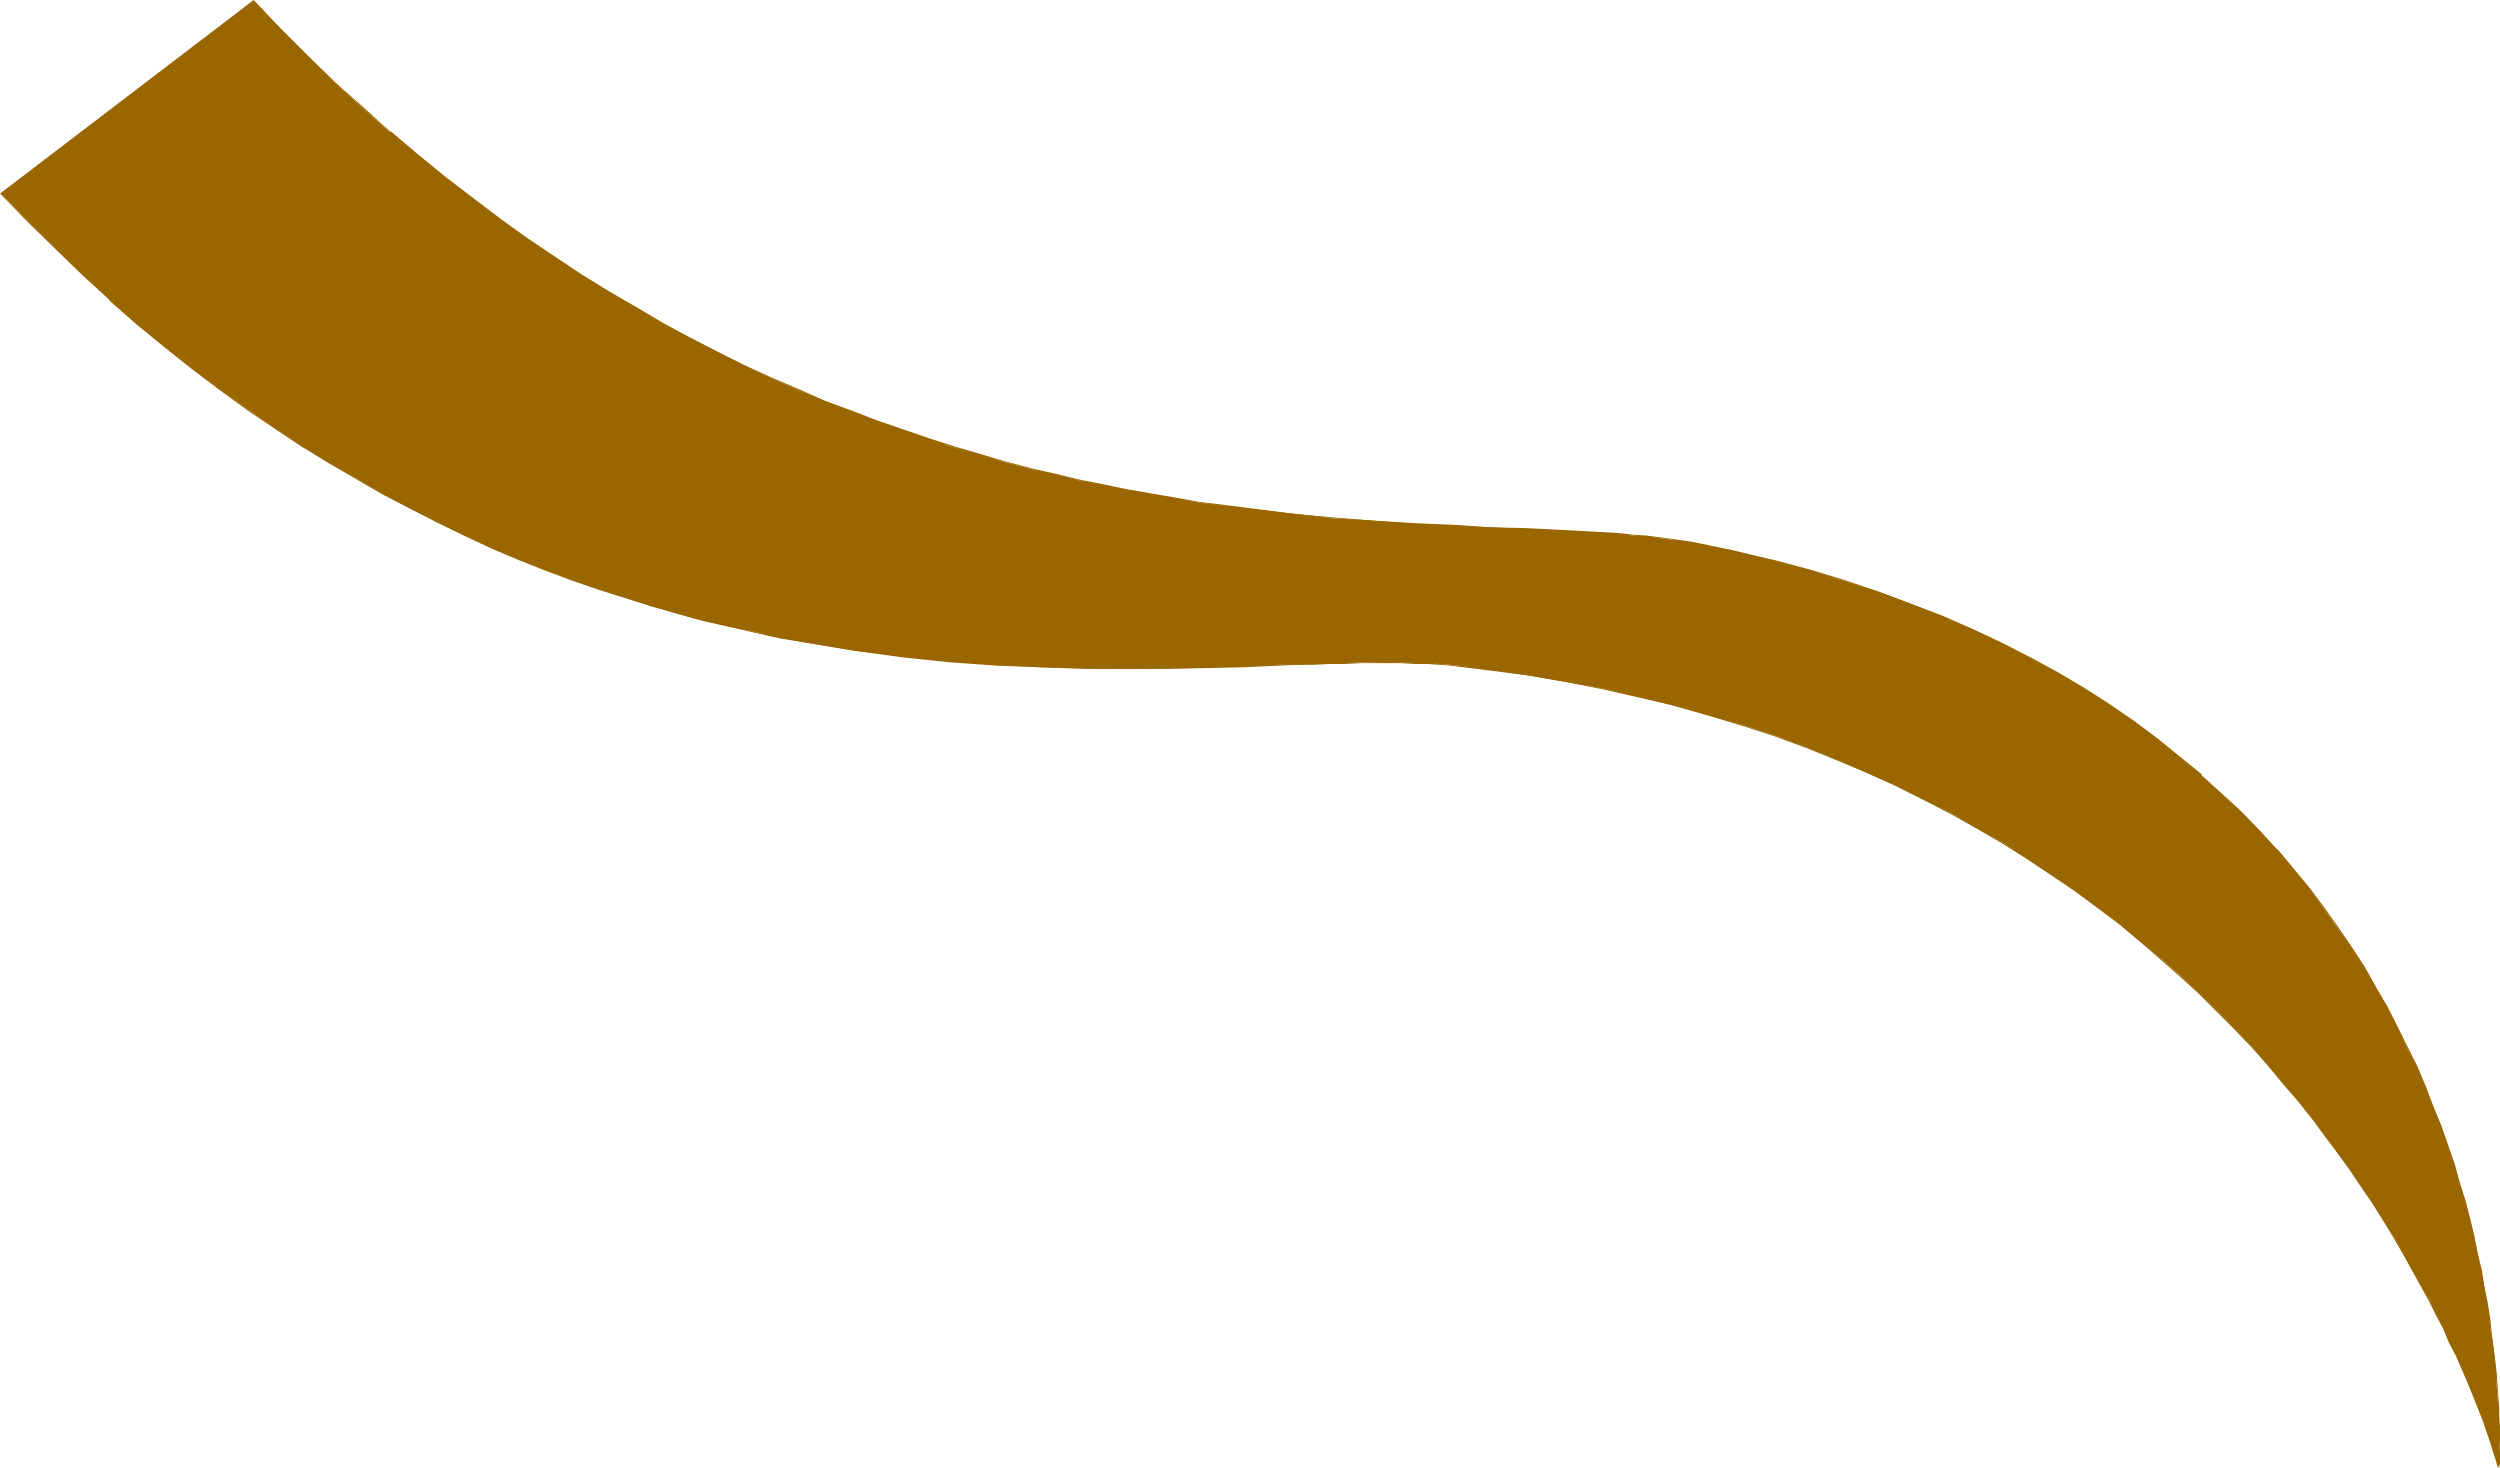
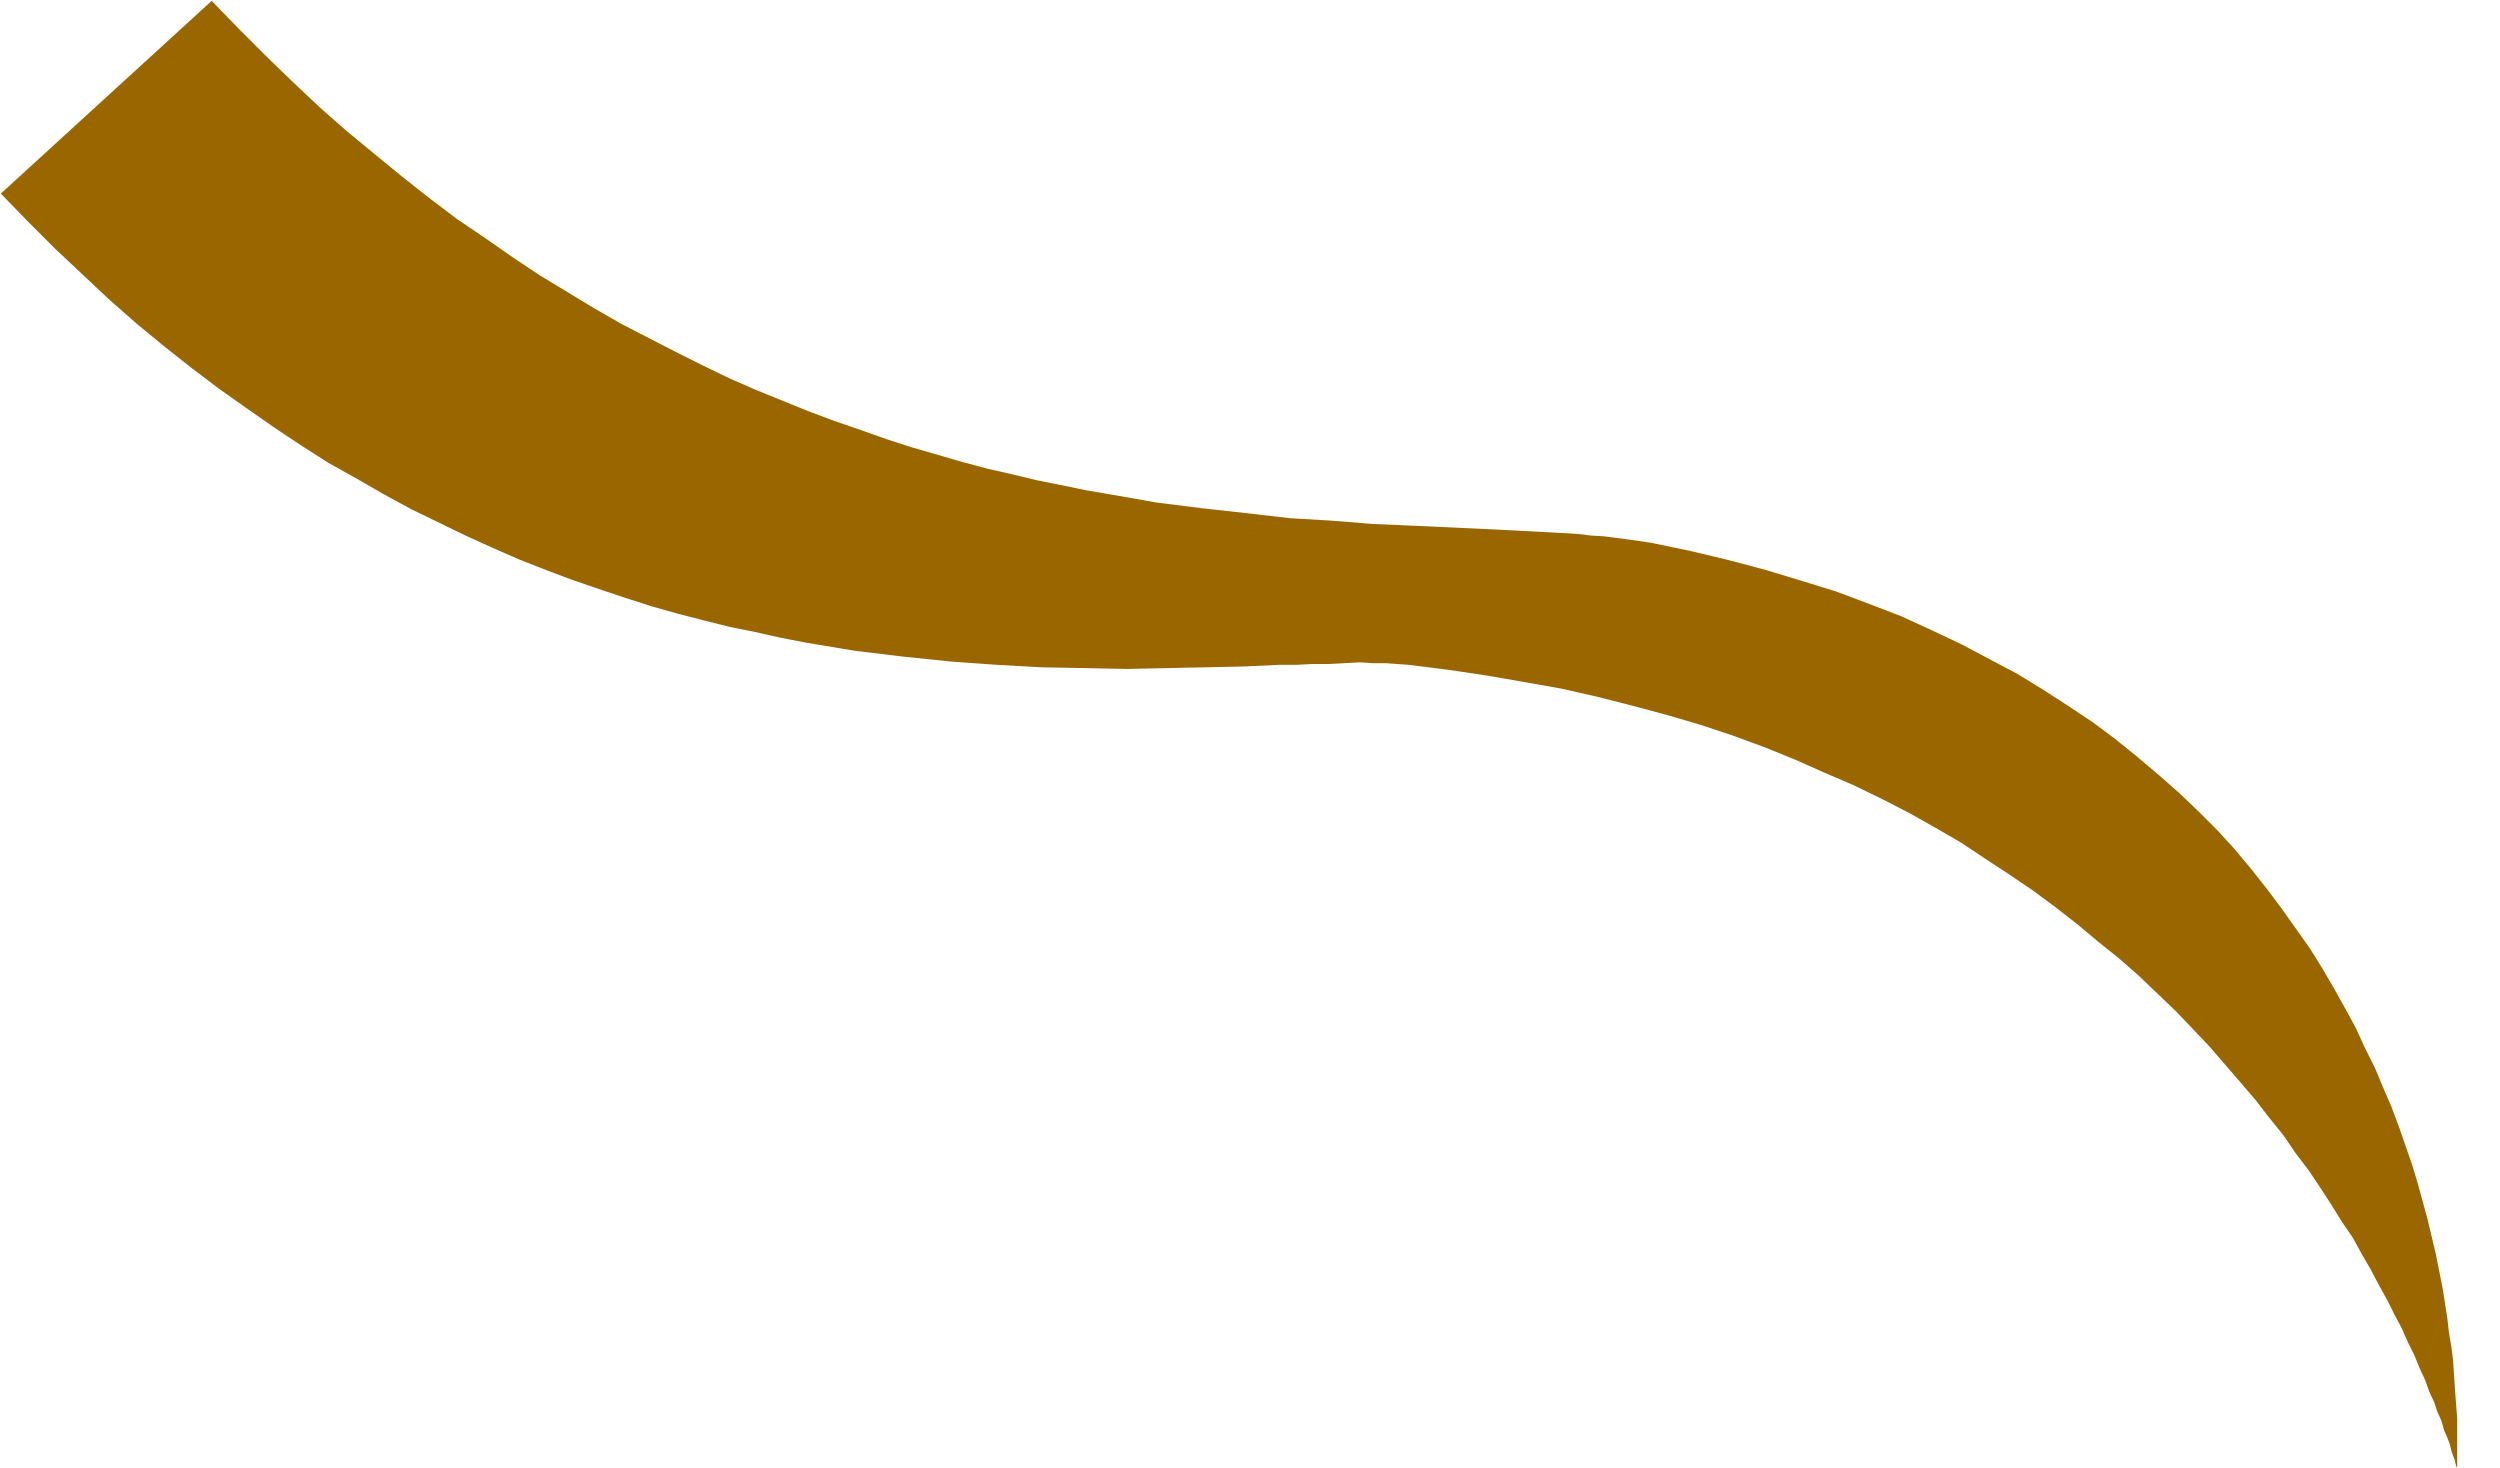
<svg xmlns="http://www.w3.org/2000/svg" xmlns:ns1="http://sodipodi.sourceforge.net/DTD/sodipodi-0.dtd" xmlns:ns2="http://www.inkscape.org/namespaces/inkscape" version="1.0" width="129.766mm" height="76.199mm" id="svg2" ns1:docname="Stroke 64.wmf">
  <ns1:namedview id="namedview2" pagecolor="#ffffff" bordercolor="#000000" borderopacity="0.25" ns2:showpageshadow="2" ns2:pageopacity="0.0" ns2:pagecheckerboard="0" ns2:deskcolor="#d1d1d1" ns2:document-units="mm" />
  <defs id="defs1">
    <pattern id="WMFhbasepattern" patternUnits="userSpaceOnUse" width="6" height="6" x="0" y="0" />
  </defs>
-   <path style="fill:#996600;fill-opacity:1;fill-rule:evenodd;stroke:none" d="m 0.162,37.979 5.333,5.495 5.333,5.333 5.333,5.01 5.333,5.01 5.333,4.687 5.494,4.525 5.333,4.202 5.333,4.04 5.494,3.879 5.333,3.717 5.333,3.556 5.333,3.394 5.494,3.071 5.333,3.071 5.333,2.909 5.333,2.586 5.333,2.586 5.333,2.424 5.171,2.263 5.333,2.101 5.171,1.939 5.171,1.778 5.333,1.778 5.01,1.616 5.171,1.455 5.01,1.293 5.171,1.293 4.848,0.97 5.01,1.131 5.01,0.97 9.696,1.616 9.373,1.131 4.686,0.485 4.686,0.485 9.05,0.646 8.726,0.485 8.565,0.162 8.242,0.162 7.918,-0.162 7.757,-0.162 7.272,-0.162 6.949,-0.323 h 3.394 l 3.232,-0.162 h 3.232 l 2.909,-0.162 3.07,-0.162 h 2.747 2.909 2.586 l 2.586,0.162 h 2.424 l 2.262,0.162 2.262,0.162 7.757,0.97 7.595,1.131 7.434,1.293 7.272,1.293 7.11,1.616 6.949,1.778 6.626,1.778 6.626,1.939 6.302,2.101 6.141,2.263 5.979,2.424 5.818,2.586 5.656,2.424 5.656,2.747 5.333,2.747 5.171,2.909 5.01,2.909 4.848,3.232 4.686,3.071 4.525,3.071 4.363,3.232 4.363,3.394 4.04,3.394 4.04,3.232 3.878,3.394 3.717,3.556 3.555,3.394 3.394,3.556 3.232,3.394 3.07,3.556 3.07,3.556 2.909,3.394 2.747,3.556 2.747,3.394 2.424,3.556 2.586,3.394 2.262,3.394 2.101,3.232 2.101,3.394 2.101,3.071 1.778,3.232 1.778,3.071 1.616,3.071 1.616,2.909 1.454,2.909 1.454,2.747 1.131,2.586 1.293,2.586 0.97,2.424 1.131,2.424 0.808,2.263 0.97,2.101 0.646,1.939 0.808,1.778 0.485,1.778 0.646,1.455 0.485,1.293 0.323,1.293 0.323,0.97 0.323,0.808 0.162,0.808 0.162,0.485 0.162,0.323 v 0 -0.323 -0.646 -1.616 -0.97 -1.293 -1.616 -1.616 -1.778 l -0.162,-1.939 -0.162,-2.101 -0.162,-2.263 -0.162,-2.424 -0.162,-2.586 -0.323,-2.586 -0.485,-2.747 -0.323,-2.909 -0.485,-3.071 -0.485,-3.071 -0.646,-3.232 -0.646,-3.232 -0.808,-3.394 -0.808,-3.394 -0.97,-3.556 -0.97,-3.556 -1.131,-3.717 -1.293,-3.717 -1.293,-3.717 -1.454,-3.879 -1.616,-3.717 -1.616,-3.879 -1.939,-3.879 -1.778,-3.879 -2.101,-3.879 -2.262,-4.04 -2.262,-3.879 -2.424,-3.879 -2.747,-3.879 -2.747,-3.879 -2.909,-3.879 -3.07,-3.879 -3.232,-3.879 -3.394,-3.717 -3.717,-3.717 -3.717,-3.556 -4.04,-3.556 -4.202,-3.556 -4.202,-3.394 -4.525,-3.394 -4.848,-3.232 -5.01,-3.232 -5.01,-3.071 -5.494,-2.909 -5.494,-2.909 -5.818,-2.747 -5.979,-2.747 -6.302,-2.424 -6.464,-2.424 -6.787,-2.101 -6.949,-2.101 -7.272,-1.939 -7.434,-1.778 -7.757,-1.616 -2.101,-0.323 -2.262,-0.323 -2.424,-0.323 -2.586,-0.323 -2.586,-0.162 -2.747,-0.323 -2.747,-0.162 -3.07,-0.162 -2.909,-0.162 -3.232,-0.162 -3.07,-0.162 -3.394,-0.162 -6.949,-0.323 -7.11,-0.323 -7.595,-0.323 -7.918,-0.646 -8.242,-0.485 -8.403,-0.97 -8.726,-0.97 -9.05,-1.131 -4.525,-0.808 -4.686,-0.808 -4.686,-0.808 -4.686,-0.97 -4.848,-0.97 -4.686,-1.131 -5.01,-1.131 -4.848,-1.293 -5.01,-1.455 -5.01,-1.455 -5.01,-1.616 -5.01,-1.778 -5.171,-1.778 -5.171,-1.939 -5.171,-2.101 -5.171,-2.101 -5.171,-2.263 -5.333,-2.586 -5.171,-2.586 -5.333,-2.747 -5.333,-2.747 -5.333,-3.071 -5.333,-3.232 -5.333,-3.232 -5.333,-3.556 -5.333,-3.717 -5.494,-3.717 -5.333,-4.04 -5.333,-4.202 -5.333,-4.364 -5.494,-4.525 -5.333,-4.687 -5.333,-5.01 -5.333,-5.172 -5.333,-5.333 -5.333,-5.495 z" id="path1" />
-   <path style="fill:#996600;fill-opacity:1;fill-rule:evenodd;stroke:none" d="m 0,37.979 5.494,5.657 5.333,5.172 5.333,5.172 5.333,4.848 v 0.162 l 5.333,4.687 5.333,4.364 5.494,4.364 5.333,4.04 5.333,3.879 5.494,3.717 5.333,3.556 5.333,3.232 5.494,3.232 5.333,3.071 5.333,2.747 5.333,2.747 5.333,2.586 5.171,2.424 5.333,2.263 5.333,2.101 5.171,1.939 5.171,1.778 5.171,1.616 5.171,1.616 5.01,1.455 5.171,1.455 v 0 l 5.171,1.131 4.848,1.131 5.01,1.131 5.01,0.808 9.696,1.616 9.373,1.293 4.686,0.485 4.686,0.485 9.05,0.646 8.726,0.323 8.565,0.323 h 8.242 7.918 l 15.029,-0.323 6.949,-0.323 3.394,-0.162 h 3.232 l 3.232,-0.162 h 2.909 l 3.07,-0.162 h 2.747 2.909 2.586 l 2.586,0.162 h 2.424 l 2.262,0.162 2.262,0.162 7.757,0.97 7.595,0.97 7.434,1.293 7.272,1.455 7.11,1.616 6.949,1.616 h -0.162 l 6.787,1.939 6.464,1.939 6.464,2.101 6.141,2.263 5.979,2.424 5.818,2.424 5.656,2.586 5.494,2.747 5.333,2.747 5.171,2.909 5.01,2.909 4.848,3.071 4.848,3.232 4.525,3.071 4.363,3.232 4.363,3.232 4.04,3.394 3.878,3.394 3.878,3.394 v 0 l 3.717,3.394 3.555,3.556 3.394,3.394 3.394,3.556 3.07,3.394 v 0 l 2.909,3.556 3.07,3.556 2.747,3.394 2.586,3.556 2.586,3.394 2.424,3.394 2.262,3.394 2.262,3.232 2.101,3.394 1.939,3.232 1.778,3.071 1.778,3.232 1.616,2.909 1.616,2.909 1.454,2.909 1.454,2.747 1.131,2.747 1.293,2.424 1.131,2.586 0.97,2.263 0.97,2.263 0.808,2.101 0.808,1.939 0.646,1.778 0.646,1.778 0.485,1.455 0.485,1.455 0.323,1.131 0.323,0.97 0.323,0.97 0.162,0.646 v 0 l 0.162,0.485 v 0 l 0.162,0.323 v 0 0 h 0.162 v -0.323 l 0.162,-0.646 v -1.616 -0.97 -1.293 -1.616 -1.616 l -0.162,-1.778 v -1.939 l -0.162,-2.101 -0.162,-2.263 -0.162,-2.424 -0.323,-2.586 -0.323,-2.586 -0.323,-2.747 -0.323,-2.909 -0.485,-3.071 -0.646,-3.071 -0.485,-3.232 -0.808,-3.232 -0.646,-3.394 -0.808,-3.394 v 0 l -0.97,-3.717 -1.131,-3.556 -0.97,-3.556 -1.293,-3.717 -1.293,-3.717 -1.616,-3.879 -1.454,-3.879 -1.616,-3.879 -1.939,-3.879 -1.939,-3.879 -1.939,-3.879 -2.262,-3.879 -2.262,-4.04 -2.424,-3.717 -2.747,-4.04 -2.747,-3.879 -2.909,-3.879 -3.07,-3.717 -3.232,-3.879 h -0.162 l -3.394,-3.717 -3.555,-3.717 -3.878,-3.556 -3.878,-3.556 v -0.162 l -4.202,-3.394 -4.363,-3.556 -4.525,-3.394 -4.686,-3.232 -5.01,-3.232 -5.171,-3.071 -5.333,-2.909 -5.656,-2.909 -5.818,-2.747 -5.979,-2.586 -6.302,-2.424 -6.464,-2.424 -6.626,-2.263 -6.949,-2.101 -7.272,-1.939 h -0.162 l -7.434,-1.778 -7.757,-1.616 -2.101,-0.323 -2.262,-0.323 -2.424,-0.323 -2.586,-0.323 -2.586,-0.162 -2.747,-0.323 -2.747,-0.162 -3.07,-0.162 -2.909,-0.162 -3.232,-0.162 -3.07,-0.162 -3.394,-0.162 -6.949,-0.162 -7.11,-0.485 -7.595,-0.323 -7.918,-0.485 -8.242,-0.646 -8.403,-0.808 -8.726,-1.131 -9.05,-1.131 -4.525,-0.808 -4.686,-0.808 -4.686,-0.808 -4.686,-0.97 -4.848,-0.97 -4.686,-1.131 -5.01,-1.131 h 0.162 l -5.01,-1.293 -4.848,-1.455 -5.01,-1.455 -5.01,-1.616 -5.171,-1.778 -5.171,-1.778 -5.01,-1.939 -5.333,-1.939 -5.01,-2.263 -5.333,-2.263 -5.333,-2.424 -5.171,-2.586 -5.333,-2.747 -5.333,-2.909 -5.171,-3.071 -5.333,-3.071 -5.494,-3.394 -5.333,-3.556 -5.333,-3.556 -5.333,-3.879 -5.333,-4.04 -5.494,-4.202 -5.333,-4.364 -5.333,-4.525 v 0.162 L 71.266,21.01 65.771,16.161 60.438,10.99 55.106,5.657 49.773,0 0,37.979 0.162,38.141 49.773,0.323 l -0.162,-0.162 5.494,5.657 5.333,5.333 5.333,5.01 5.333,5.01 5.333,4.687 v 0.162 l 5.333,4.525 5.333,4.364 5.494,4.202 5.333,4.04 5.333,3.717 5.494,3.717 5.333,3.556 5.333,3.232 5.333,3.232 5.333,3.071 5.333,2.747 5.171,2.747 5.333,2.586 5.171,2.424 5.333,2.263 5.171,2.263 5.171,2.101 5.171,1.939 5.01,1.778 5.171,1.778 5.01,1.455 5.01,1.616 5.01,1.293 4.848,1.293 v 0 l 5.01,1.293 4.686,0.97 4.848,1.131 4.686,0.97 4.686,0.808 4.686,0.808 4.525,0.646 9.05,1.293 8.726,0.97 8.403,0.808 8.242,0.646 7.918,0.646 7.595,0.323 7.11,0.323 6.949,0.323 3.394,0.162 3.07,0.162 3.232,0.162 2.909,0.162 3.07,0.162 2.747,0.162 2.747,0.162 2.586,0.323 2.586,0.162 2.424,0.323 2.262,0.485 2.101,0.323 7.757,1.616 7.434,1.778 v 0 l 7.272,1.939 6.949,1.939 6.787,2.263 6.464,2.424 6.141,2.424 6.141,2.747 5.656,2.747 5.656,2.909 5.494,2.909 5.01,3.071 5.01,3.232 4.686,3.232 4.525,3.394 4.363,3.394 4.202,3.556 v -0.162 l 4.04,3.556 3.717,3.717 3.555,3.717 3.394,3.717 v 0 l 3.232,3.717 3.07,3.879 3.07,3.879 2.747,3.879 2.586,3.879 2.424,3.879 2.424,4.04 2.101,3.879 2.101,3.879 1.939,3.879 1.778,3.879 1.616,3.879 1.616,3.879 1.454,3.717 1.293,3.879 1.293,3.556 1.131,3.717 0.97,3.556 0.97,3.556 v 0 l 0.808,3.394 0.808,3.394 0.646,3.232 0.646,3.232 0.485,3.071 0.485,3.071 0.485,2.909 0.323,2.747 0.323,2.586 0.162,2.586 0.323,2.424 0.162,2.263 v 2.101 l 0.162,1.939 v 1.778 1.616 l 0.162,1.616 v 1.293 l -0.162,0.97 v 1.616 0.646 0.323 h 0.162 v 0 -0.485 0.162 l -0.162,-0.485 v -0.162 l -0.162,-0.646 -0.323,-0.808 -0.323,-1.131 -0.323,-1.131 -0.485,-1.293 -0.646,-1.616 -0.646,-1.616 -0.646,-1.939 -0.646,-1.939 -0.97,-2.101 -0.808,-2.101 -1.131,-2.424 -0.97,-2.424 -1.293,-2.586 -1.293,-2.747 -1.293,-2.747 -1.616,-2.747 -1.454,-3.071 -1.616,-2.909 -1.778,-3.232 -1.939,-3.071 -1.939,-3.232 -2.101,-3.232 -2.262,-3.394 -2.262,-3.394 -2.424,-3.394 -2.424,-3.394 -2.747,-3.394 -2.747,-3.556 -2.909,-3.556 -3.07,-3.394 v 0 l -3.232,-3.556 -3.232,-3.556 -3.394,-3.394 -3.555,-3.556 -3.717,-3.394 v 0 l -3.878,-3.394 -3.878,-3.394 -4.202,-3.394 -4.202,-3.232 -4.363,-3.232 -4.525,-3.232 -4.848,-3.071 -4.848,-3.071 -5.01,-3.071 -5.171,-2.747 -5.333,-2.909 -5.494,-2.586 -5.656,-2.586 -5.818,-2.424 -5.979,-2.424 -6.302,-2.263 -6.302,-2.101 -6.464,-2.101 -6.787,-1.778 v 0 l -6.949,-1.778 -7.11,-1.455 -7.272,-1.455 -7.434,-1.293 -7.595,-1.131 -7.757,-0.808 -2.262,-0.162 -2.262,-0.323 h -2.424 -2.586 l -2.586,-0.162 -2.909,0.162 h -2.747 -3.07 l -2.909,0.162 h -3.232 l -3.232,0.162 -3.394,0.162 -6.949,0.162 -15.029,0.323 -7.918,0.162 -8.242,-0.162 -8.565,-0.162 -8.726,-0.485 -9.05,-0.646 -4.686,-0.485 -4.686,-0.485 -9.373,-1.131 -9.696,-1.616 -5.01,-0.97 -5.01,-0.97 -4.848,-1.131 -5.171,-1.293 h 0.162 l -5.171,-1.293 -5.01,-1.455 -5.171,-1.616 -5.171,-1.616 -5.171,-1.939 -5.333,-1.939 -5.171,-2.101 -5.333,-2.263 -5.333,-2.424 -5.171,-2.424 -5.333,-2.747 -5.494,-2.909 -5.333,-2.909 -5.333,-3.232 -5.333,-3.394 -5.494,-3.556 -5.333,-3.556 -5.333,-3.879 -5.333,-4.202 -5.494,-4.202 -5.333,-4.525 -5.333,-4.687 v 0.162 L 16.322,53.818 10.827,48.808 5.494,43.474 0.162,37.979 v 0.162 z" id="path2" />
+   <path style="fill:#996600;fill-opacity:1;fill-rule:evenodd;stroke:none" d="m 0.162,37.979 5.333,5.495 5.333,5.333 5.333,5.01 5.333,5.01 5.333,4.687 5.494,4.525 5.333,4.202 5.333,4.04 5.494,3.879 5.333,3.717 5.333,3.556 5.333,3.394 5.494,3.071 5.333,3.071 5.333,2.909 5.333,2.586 5.333,2.586 5.333,2.424 5.171,2.263 5.333,2.101 5.171,1.939 5.171,1.778 5.333,1.778 5.01,1.616 5.171,1.455 5.01,1.293 5.171,1.293 4.848,0.97 5.01,1.131 5.01,0.97 9.696,1.616 9.373,1.131 4.686,0.485 4.686,0.485 9.05,0.646 8.726,0.485 8.565,0.162 8.242,0.162 7.918,-0.162 7.757,-0.162 7.272,-0.162 6.949,-0.323 h 3.394 l 3.232,-0.162 h 3.232 l 2.909,-0.162 3.07,-0.162 l 2.586,0.162 h 2.424 l 2.262,0.162 2.262,0.162 7.757,0.97 7.595,1.131 7.434,1.293 7.272,1.293 7.11,1.616 6.949,1.778 6.626,1.778 6.626,1.939 6.302,2.101 6.141,2.263 5.979,2.424 5.818,2.586 5.656,2.424 5.656,2.747 5.333,2.747 5.171,2.909 5.01,2.909 4.848,3.232 4.686,3.071 4.525,3.071 4.363,3.232 4.363,3.394 4.04,3.394 4.04,3.232 3.878,3.394 3.717,3.556 3.555,3.394 3.394,3.556 3.232,3.394 3.07,3.556 3.07,3.556 2.909,3.394 2.747,3.556 2.747,3.394 2.424,3.556 2.586,3.394 2.262,3.394 2.101,3.232 2.101,3.394 2.101,3.071 1.778,3.232 1.778,3.071 1.616,3.071 1.616,2.909 1.454,2.909 1.454,2.747 1.131,2.586 1.293,2.586 0.97,2.424 1.131,2.424 0.808,2.263 0.97,2.101 0.646,1.939 0.808,1.778 0.485,1.778 0.646,1.455 0.485,1.293 0.323,1.293 0.323,0.97 0.323,0.808 0.162,0.808 0.162,0.485 0.162,0.323 v 0 -0.323 -0.646 -1.616 -0.97 -1.293 -1.616 -1.616 -1.778 l -0.162,-1.939 -0.162,-2.101 -0.162,-2.263 -0.162,-2.424 -0.162,-2.586 -0.323,-2.586 -0.485,-2.747 -0.323,-2.909 -0.485,-3.071 -0.485,-3.071 -0.646,-3.232 -0.646,-3.232 -0.808,-3.394 -0.808,-3.394 -0.97,-3.556 -0.97,-3.556 -1.131,-3.717 -1.293,-3.717 -1.293,-3.717 -1.454,-3.879 -1.616,-3.717 -1.616,-3.879 -1.939,-3.879 -1.778,-3.879 -2.101,-3.879 -2.262,-4.04 -2.262,-3.879 -2.424,-3.879 -2.747,-3.879 -2.747,-3.879 -2.909,-3.879 -3.07,-3.879 -3.232,-3.879 -3.394,-3.717 -3.717,-3.717 -3.717,-3.556 -4.04,-3.556 -4.202,-3.556 -4.202,-3.394 -4.525,-3.394 -4.848,-3.232 -5.01,-3.232 -5.01,-3.071 -5.494,-2.909 -5.494,-2.909 -5.818,-2.747 -5.979,-2.747 -6.302,-2.424 -6.464,-2.424 -6.787,-2.101 -6.949,-2.101 -7.272,-1.939 -7.434,-1.778 -7.757,-1.616 -2.101,-0.323 -2.262,-0.323 -2.424,-0.323 -2.586,-0.323 -2.586,-0.162 -2.747,-0.323 -2.747,-0.162 -3.07,-0.162 -2.909,-0.162 -3.232,-0.162 -3.07,-0.162 -3.394,-0.162 -6.949,-0.323 -7.11,-0.323 -7.595,-0.323 -7.918,-0.646 -8.242,-0.485 -8.403,-0.97 -8.726,-0.97 -9.05,-1.131 -4.525,-0.808 -4.686,-0.808 -4.686,-0.808 -4.686,-0.97 -4.848,-0.97 -4.686,-1.131 -5.01,-1.131 -4.848,-1.293 -5.01,-1.455 -5.01,-1.455 -5.01,-1.616 -5.01,-1.778 -5.171,-1.778 -5.171,-1.939 -5.171,-2.101 -5.171,-2.101 -5.171,-2.263 -5.333,-2.586 -5.171,-2.586 -5.333,-2.747 -5.333,-2.747 -5.333,-3.071 -5.333,-3.232 -5.333,-3.232 -5.333,-3.556 -5.333,-3.717 -5.494,-3.717 -5.333,-4.04 -5.333,-4.202 -5.333,-4.364 -5.494,-4.525 -5.333,-4.687 -5.333,-5.01 -5.333,-5.172 -5.333,-5.333 -5.333,-5.495 z" id="path1" />
</svg>